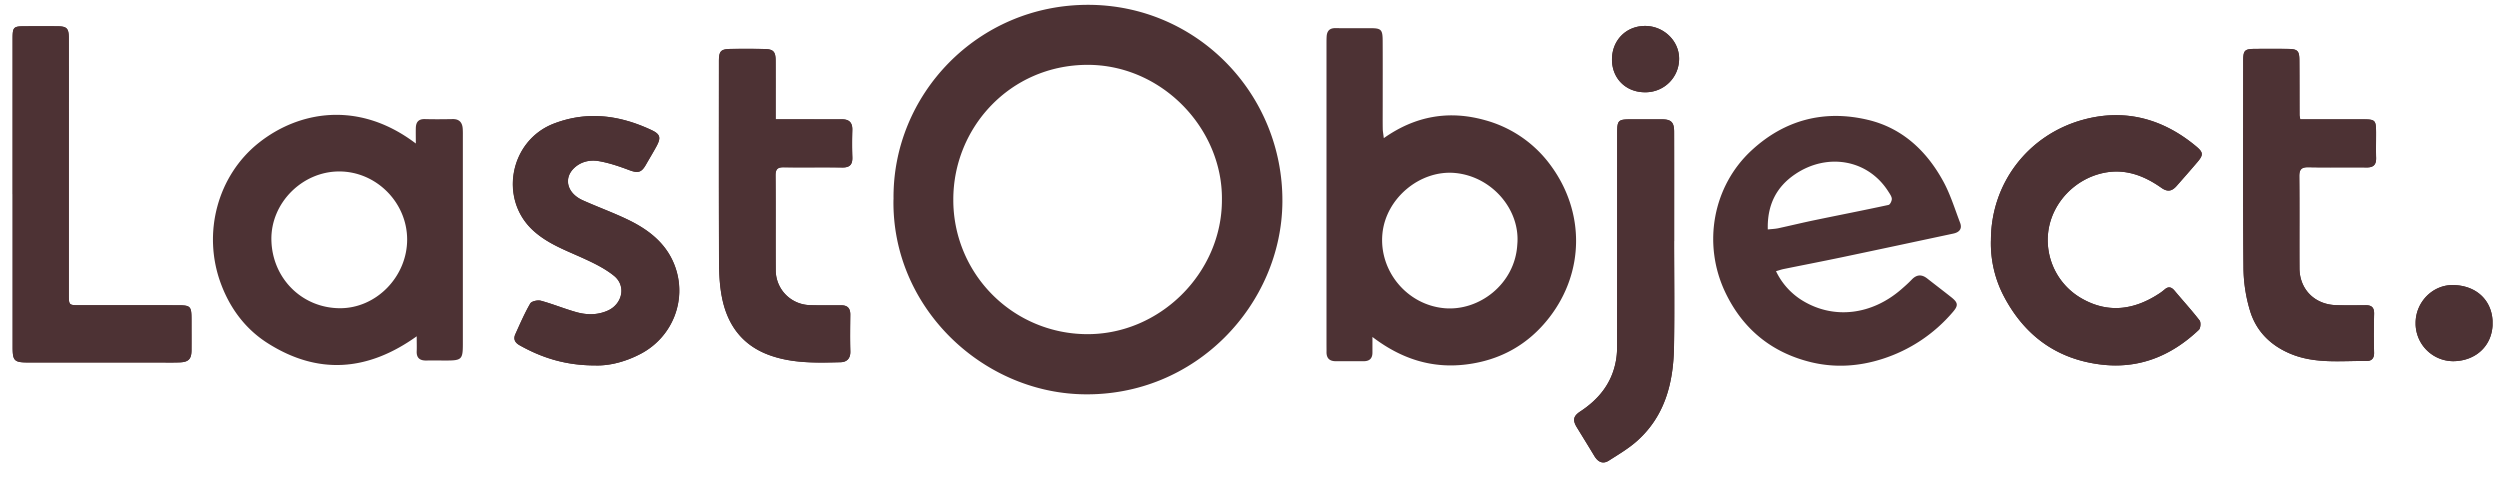
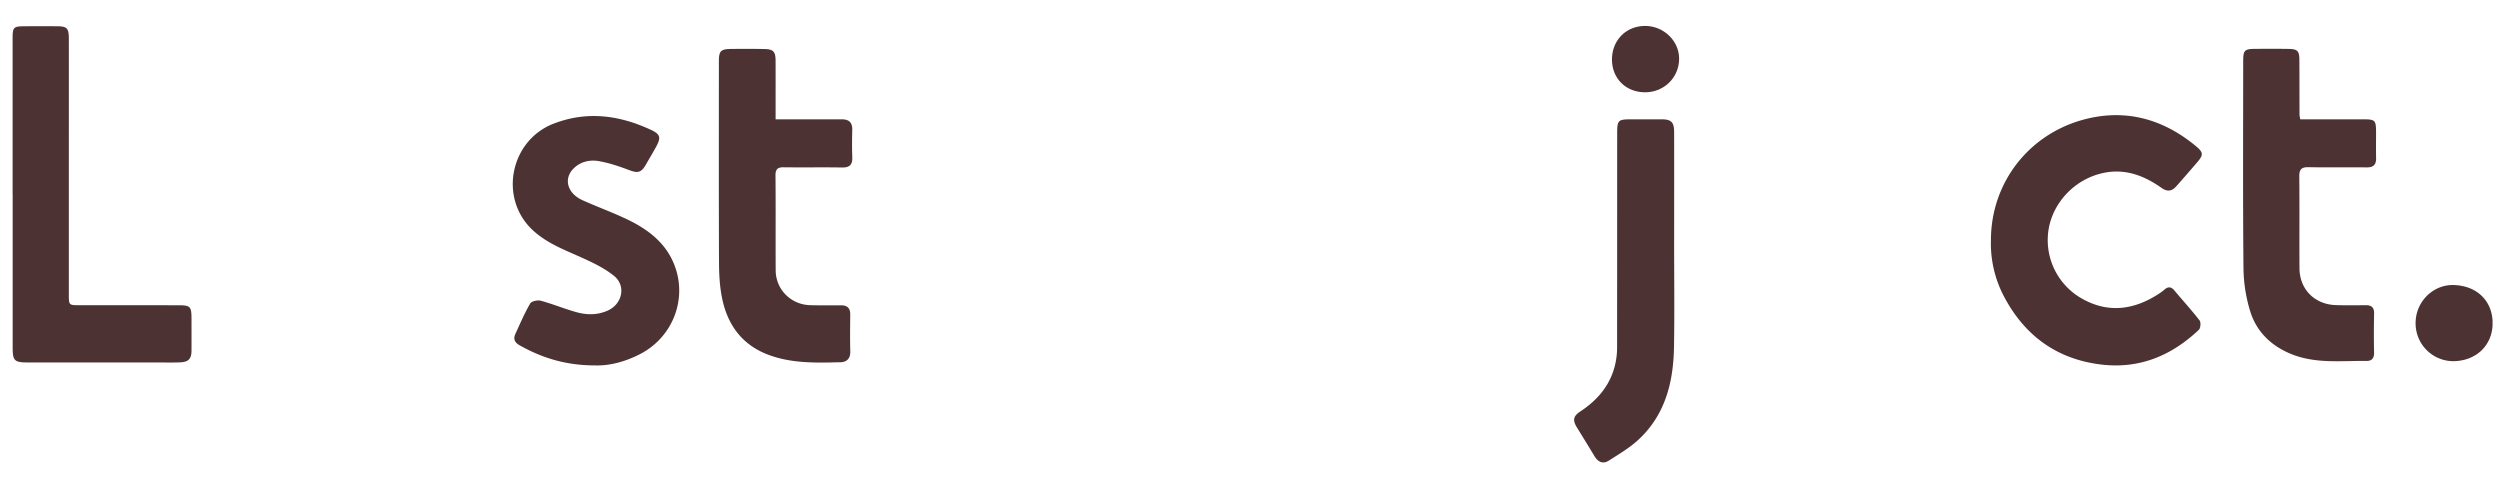
<svg xmlns="http://www.w3.org/2000/svg" fill="none" height="23" width="120">
  <g clip-path="url(#a)" fill="#482C2E" opacity=".97">
-     <path d="M95.564 11.543a5.461 5.461 0 0 0 .61 2.656c.984 1.886 2.52 3.03 4.65 3.296 1.841.23 3.399-.41 4.722-1.664.083-.08.104-.359.032-.451-.379-.491-.801-.95-1.2-1.428-.153-.183-.3-.213-.483-.051a2.45 2.45 0 0 1-.274.204c-1.167.76-2.395.943-3.642.254a3.225 3.225 0 0 1-1.647-3.345c.217-1.317 1.27-2.417 2.617-2.71 1.046-.227 1.963.123 2.8.713.301.212.509.155.723-.085.335-.38.672-.762 1-1.148.295-.346.292-.468-.056-.758-1.604-1.338-3.442-1.83-5.455-1.27-2.616.73-4.401 3.048-4.396 5.788h-.001ZM.605 9.32v7.354c0 .64.08.723.724.724h6.204c.37 0 .741.01 1.11-.005.408-.017.546-.169.548-.568.004-.497 0-.996 0-1.493 0-.632-.042-.679-.668-.68-1.57-.004-3.14 0-4.71-.001-.506 0-.51-.001-.51-.514V7.856c0-2.004.002-4.008 0-6.012 0-.495-.093-.582-.582-.584-.51-.004-1.021-.002-1.532 0-.543.001-.584.042-.584.593v7.468ZM37.233 5.727v-.458c0-.792.002-1.583-.001-2.375-.003-.412-.11-.531-.517-.542a44.97 44.97 0 0 0-1.608-.004c-.51.005-.597.096-.597.604 0 3.205-.007 6.41.006 9.615.002.571.03 1.151.14 1.708.258 1.306.964 2.284 2.251 2.76 1.114.413 2.28.38 3.439.35.303-.006.482-.177.472-.522-.017-.587-.008-1.174-.002-1.762.003-.3-.131-.448-.434-.448-.498 0-.996.006-1.494-.007a1.678 1.678 0 0 1-1.651-1.666c-.01-1.52.003-3.04-.009-4.559-.002-.305.105-.397.4-.393.932.014 1.864-.006 2.796.01.369.006.504-.14.49-.499a19.617 19.617 0 0 1-.001-1.301c.01-.358-.156-.515-.505-.512-.574.005-1.15 0-1.724 0h-1.45l-.001.001ZM110.412 5.728c-.019-.113-.035-.162-.035-.211-.002-.881 0-1.762-.007-2.643-.004-.428-.091-.517-.52-.524-.524-.008-1.047-.005-1.571-.002-.552.003-.606.058-.606.62 0 3.306-.018 6.612.014 9.919.008.69.118 1.4.323 2.058.299.962.979 1.636 1.925 2.034 1.188.5 2.433.334 3.663.349.235.002.363-.126.358-.39a43.5 43.5 0 0 1 .001-1.877c.007-.303-.123-.412-.407-.41-.473.005-.945.01-1.417-.003-1.028-.03-1.754-.758-1.758-1.774-.008-1.469.006-2.937-.009-4.405-.003-.333.103-.447.44-.441.931.018 1.864-.001 2.795.01.331.003.46-.136.452-.457-.011-.41 0-.818-.002-1.225-.003-.591-.039-.627-.636-.627h-3.004l.001-.001ZM28.572 17.54c.67.024 1.461-.17 2.21-.57 1.478-.79 2.184-2.516 1.65-4.102-.384-1.14-1.255-1.825-2.289-2.323-.708-.341-1.451-.61-2.169-.932-.754-.34-.934-1.06-.405-1.554.333-.311.761-.396 1.175-.326.494.086.98.25 1.452.428.424.16.591.133.813-.259.164-.287.335-.569.494-.859.24-.439.201-.602-.248-.81-1.513-.703-3.054-.917-4.663-.301-2.102.805-2.656 3.593-1.01 5.12.69.637 1.548.95 2.38 1.327.527.24 1.068.499 1.515.86.602.485.4 1.366-.314 1.676-.494.215-1 .205-1.498.066-.572-.16-1.126-.39-1.699-.546-.153-.042-.446.023-.509.133-.273.47-.49.973-.714 1.47-.108.235-.026.406.203.535 1.073.603 2.21.969 3.627.967ZM80.36 11.57v-.651c0-1.532.002-3.063-.002-4.594 0-.46-.141-.596-.59-.597-.485-.003-.97 0-1.455 0-.652 0-.689.036-.689.698 0 3.42 0 6.84-.004 10.26 0 .228-.022.46-.066.682-.203 1.05-.825 1.807-1.7 2.382-.338.223-.377.417-.163.766.279.455.56.91.836 1.368.17.282.4.415.698.225.47-.3.96-.589 1.371-.959 1.327-1.195 1.727-2.784 1.756-4.489.029-1.697.006-3.394.006-5.091h.001ZM117.771 17.337c1.08-.017 1.862-.75 1.875-1.804.013-1.02-.685-1.815-1.869-1.85-.995-.03-1.822.807-1.828 1.807a1.813 1.813 0 0 0 1.821 1.847h.001ZM77.375 2.866c.006.916.683 1.574 1.61 1.563a1.607 1.607 0 0 0 1.612-1.633c-.01-.857-.766-1.564-1.657-1.55-.903.012-1.571.704-1.565 1.62ZM42.89 9.567C42.826 4.556 46.913.223 52.241.232c5.214.01 9.354 4.275 9.314 9.467-.037 4.896-4.155 9.361-9.62 9.226-4.85-.12-9.139-4.22-9.048-9.358h.001Zm15.762.04c.05-3.432-2.889-6.518-6.486-6.494-3.692.025-6.41 3.019-6.407 6.466a6.435 6.435 0 0 0 6.383 6.46c3.527.037 6.508-2.938 6.51-6.432ZM65.877 16.177v.739c.003.285-.137.423-.422.422a249.39 249.39 0 0 0-1.34 0c-.3 0-.447-.145-.442-.447.002-.102-.001-.204-.001-.307V2.104c0-.114 0-.23.006-.343.015-.27.137-.417.433-.411.562.01 1.123.002 1.685.003.495.002.568.069.572.583.006 1.046.002 2.094.002 3.14 0 .37-.004.741.002 1.111.002.12.027.239.05.444 1.526-1.078 3.141-1.341 4.848-.866a5.772 5.772 0 0 1 3.175 2.19c1.632 2.229 1.61 5.1-.072 7.277-1.012 1.31-2.364 2.063-4.006 2.263-1.627.199-3.09-.257-4.487-1.319h-.003Zm6.952-4.422c.162-1.684-1.21-3.277-2.968-3.45-1.69-.165-3.342 1.208-3.505 2.915-.17 1.774 1.168 3.408 2.969 3.573 1.667.152 3.388-1.153 3.504-3.038ZM19.96 6.893c0-.315-.007-.54 0-.763.01-.27.131-.421.43-.414.447.012.894.008 1.341 0 .322-.004.461.169.48.466.01.152.006.307.006.46v9.885c0 .72-.062.778-.794.778-.319 0-.639-.006-.958 0-.316.006-.48-.125-.463-.456.008-.189 0-.38 0-.707-2.374 1.699-4.764 1.853-7.165.323-1.066-.68-1.803-1.676-2.242-2.87-.89-2.42-.148-5.172 1.825-6.738 1.905-1.513 4.781-2.064 7.54.032v.004ZM16.272 8.23c-1.768.005-3.276 1.515-3.245 3.281.032 1.822 1.435 3.254 3.25 3.283 1.772.029 3.274-1.515 3.266-3.31-.009-1.78-1.495-3.26-3.271-3.254ZM85.249 13.017a3.33 3.33 0 0 0 1.313 1.437c1.486.881 3.288.66 4.7-.567.173-.15.345-.302.502-.467.238-.248.48-.259.743-.052.38.298.765.59 1.144.89.337.267.362.401.084.721a7.384 7.384 0 0 1-3.378 2.248c-1.124.362-2.27.433-3.398.165-1.9-.454-3.302-1.586-4.148-3.366-1.1-2.318-.597-5.09 1.267-6.81 1.597-1.474 3.504-1.961 5.595-1.46 1.643.393 2.815 1.496 3.611 2.962.337.62.547 1.31.8 1.973.115.296-.042.461-.325.521-1.78.38-3.56.761-5.341 1.135-.934.196-1.871.377-2.806.567-.108.022-.212.06-.364.103Zm-.396-2.003c.206-.022.359-.027.504-.058.597-.129 1.189-.274 1.787-.397 1.168-.242 2.34-.47 3.507-.723.073-.016.16-.194.156-.292-.005-.115-.093-.234-.16-.34-.986-1.566-2.945-1.875-4.473-.847-.909.611-1.352 1.481-1.32 2.659v-.002Z" />
    <path d="M95.565 11.543c-.006-2.74 1.779-5.058 4.396-5.788 2.012-.56 3.85-.068 5.455 1.27.348.29.352.412.056.758-.329.386-.665.768-1 1.148-.214.24-.422.297-.723.085-.837-.591-1.754-.94-2.8-.712-1.346.292-2.4 1.394-2.617 2.708a3.224 3.224 0 0 0 1.647 3.346c1.247.689 2.475.506 3.642-.254a2.35 2.35 0 0 0 .274-.204c.183-.162.33-.132.483.051.398.477.821.937 1.2 1.428.072.092.051.37-.032.45-1.323 1.256-2.881 1.896-4.722 1.665-2.13-.266-3.666-1.41-4.65-3.296a5.461 5.461 0 0 1-.61-2.656v.002ZM.605 9.321V1.854c0-.551.04-.59.585-.594.511-.003 1.022-.003 1.532 0 .49.002.58.088.582.583.003 2.004 0 4.008 0 6.013v6.28c0 .512.004.514.51.514 1.57 0 3.14 0 4.71.002.626 0 .668.048.668.68 0 .497.003.995 0 1.493-.002.4-.14.551-.548.568-.369.015-.74.005-1.11.005H1.332c-.643 0-.724-.084-.724-.724V9.32H.605ZM37.23 5.728h1.45c.575 0 1.15.003 1.724 0 .35-.003.514.154.505.512-.011.433-.016.869.001 1.301.014.359-.121.505-.49.499-.932-.016-1.864.003-2.797-.01-.294-.005-.401.088-.399.393.014 1.52 0 3.04.009 4.559.006.914.732 1.64 1.651 1.666.498.014.996.008 1.494.007.303 0 .436.147.434.448-.006.588-.014 1.175.002 1.762.01.345-.17.516-.472.523-1.16.028-2.325.062-3.439-.35-1.288-.477-1.994-1.455-2.25-2.76-.111-.558-.139-1.14-.141-1.709-.013-3.205-.006-6.41-.006-9.615 0-.508.085-.6.597-.604a44.97 44.97 0 0 1 1.608.004c.407.01.514.13.517.541.003.793.001 1.584.001 2.376v.458l.001-.001ZM110.411 5.727h3.004c.597 0 .633.036.636.627.001.408-.009.817.002 1.225.008.32-.121.46-.452.456-.931-.01-1.864.009-2.795-.01-.337-.005-.443.109-.44.442.015 1.468 0 2.936.009 4.405.004 1.016.73 1.745 1.758 1.774.472.013.944.008 1.417.003.284-.002.414.107.407.41a43.5 43.5 0 0 0-.001 1.877c.005.264-.123.393-.358.39-1.23-.016-2.475.15-3.663-.35-.946-.397-1.626-1.07-1.925-2.033a7.32 7.32 0 0 1-.323-2.058c-.032-3.306-.014-6.613-.014-9.92 0-.562.054-.617.606-.62.524-.002 1.047-.005 1.571.003.429.007.517.096.52.524.006.88.003 1.762.007 2.643 0 .049.016.098.035.21l-.001.002ZM28.566 17.54c-1.418 0-2.555-.365-3.627-.967-.23-.13-.312-.3-.204-.536.226-.496.442-1 .714-1.47.065-.11.357-.174.51-.132.573.156 1.126.386 1.698.546.497.14 1.004.149 1.498-.066.715-.31.916-1.191.314-1.676-.446-.361-.986-.62-1.515-.86-.832-.377-1.691-.69-2.379-1.328-1.647-1.527-1.093-4.314 1.01-5.12 1.607-.615 3.15-.4 4.662.302.45.208.489.371.248.81-.158.29-.33.573-.494.86-.223.39-.39.418-.813.258-.472-.178-.957-.344-1.452-.428-.414-.07-.84.015-1.175.326-.529.494-.349 1.215.405 1.554.718.323 1.461.59 2.17.932 1.032.499 1.904 1.182 2.289 2.323.535 1.586-.173 3.312-1.652 4.102-.748.399-1.539.594-2.209.57h.002ZM80.358 11.57c0 1.696.023 3.395-.006 5.09-.03 1.705-.429 3.294-1.756 4.49-.411.37-.901.658-1.371.958-.297.19-.529.058-.698-.225-.275-.458-.557-.912-.836-1.368-.214-.348-.175-.543.164-.765.874-.576 1.496-1.332 1.7-2.382.043-.223.065-.454.065-.682.004-3.42.003-6.84.004-10.26 0-.663.037-.699.69-.699h1.454c.447.002.589.138.59.597.004 1.532.001 3.062.001 4.594v.651h-.001ZM117.77 17.337a1.815 1.815 0 0 1-1.821-1.847c.006-1 .833-1.838 1.828-1.808 1.183.036 1.881.831 1.869 1.851-.013 1.054-.796 1.788-1.875 1.804h-.001ZM77.375 2.866c-.006-.916.66-1.608 1.565-1.62.891-.014 1.646.693 1.657 1.55.01.903-.7 1.623-1.612 1.633-.927.01-1.604-.647-1.61-1.563Z" />
  </g>
  <defs>
    <clipPath id="a">
      <path d="M0 0h119.041v21.967H0z" fill="#fff" transform="translate(.602 .232)" />
    </clipPath>
  </defs>
</svg>